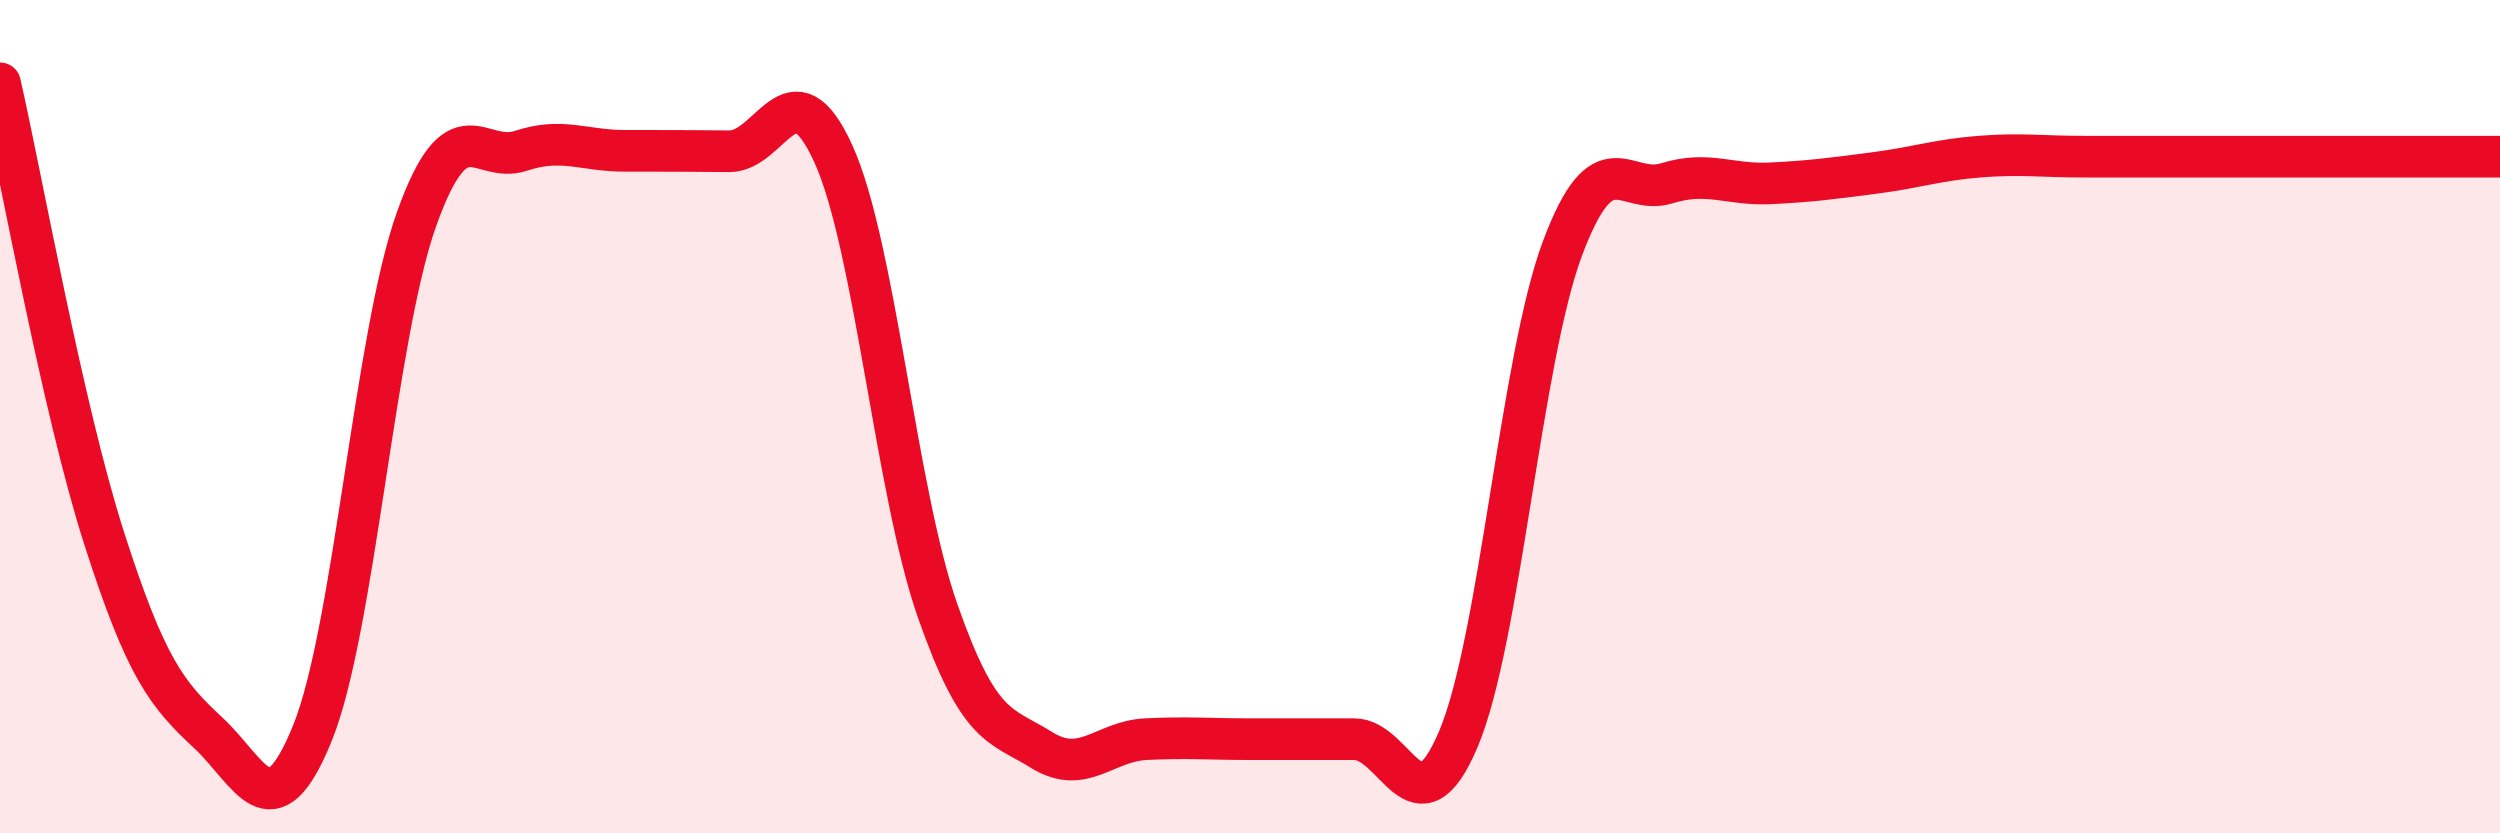
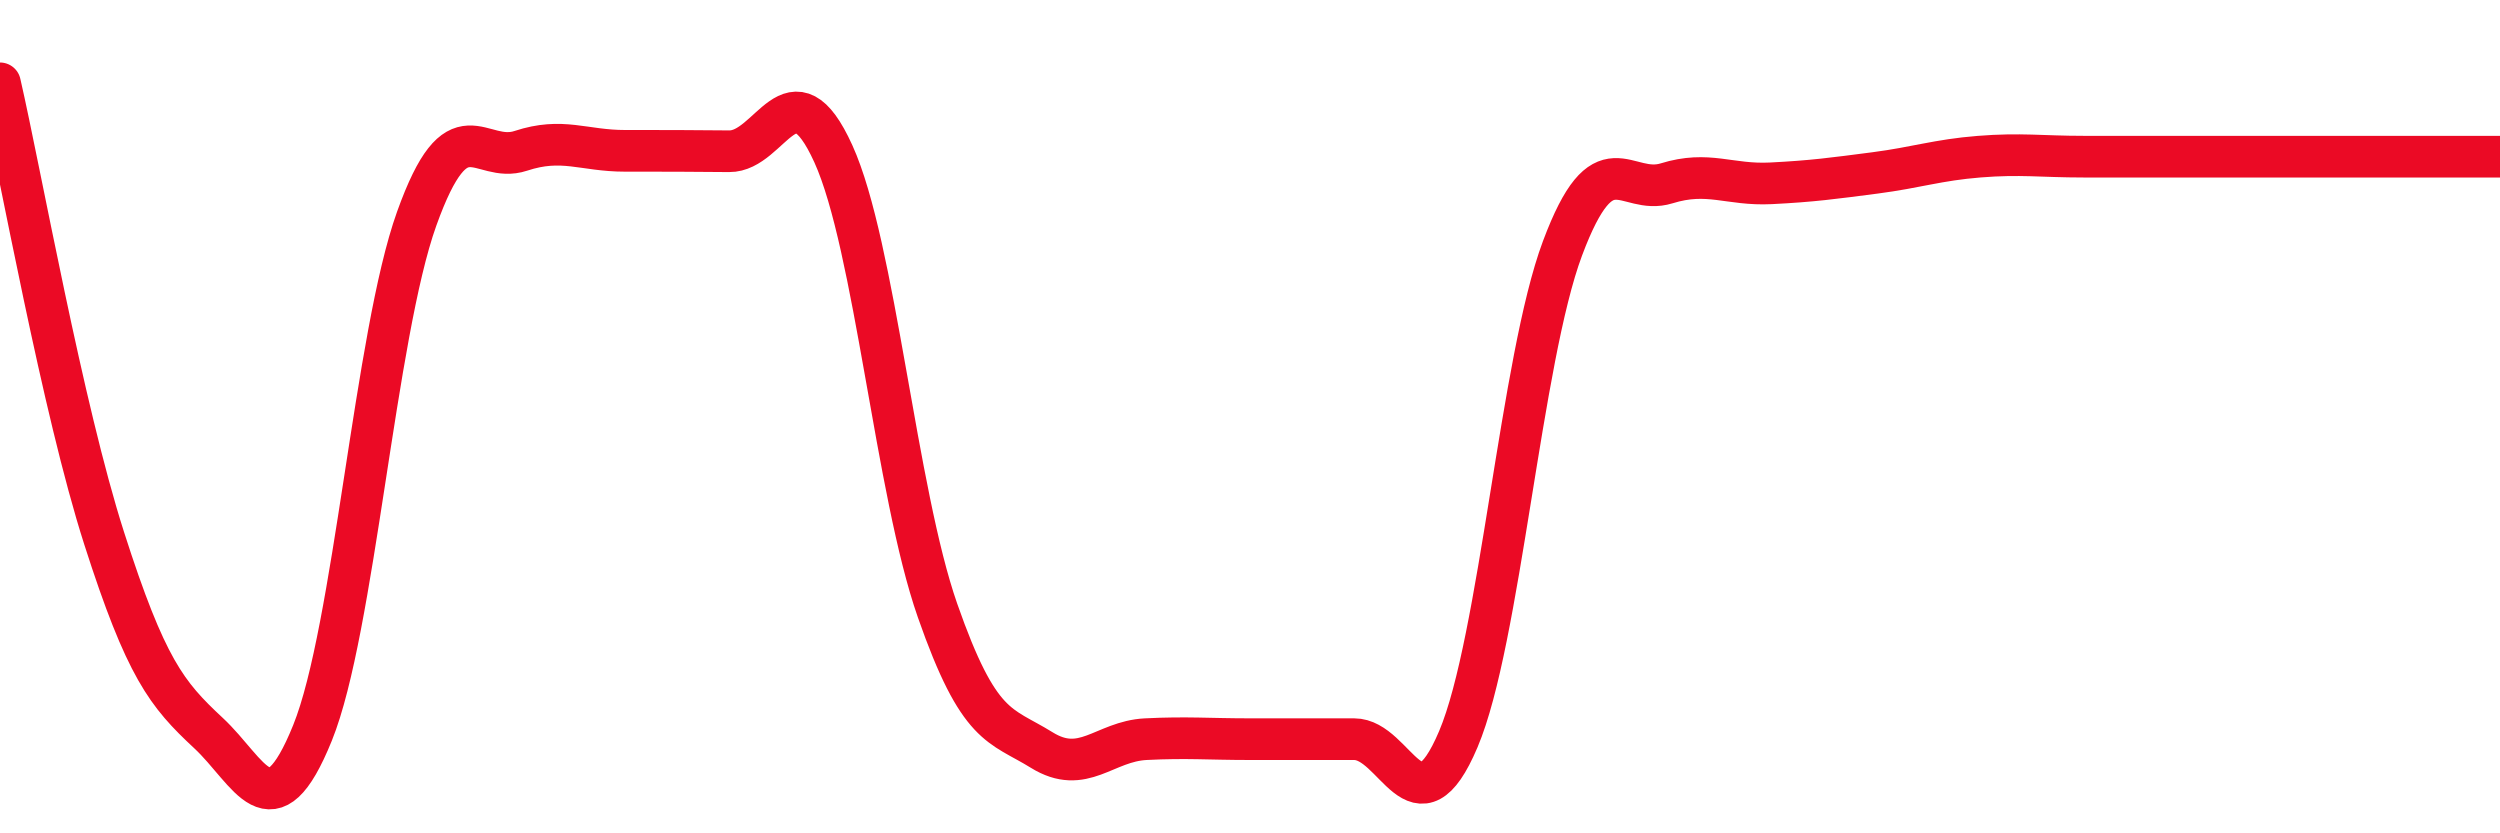
<svg xmlns="http://www.w3.org/2000/svg" width="60" height="20" viewBox="0 0 60 20">
-   <path d="M 0,2 C 0.5,4.18 1.5,9.8 2.5,12.92 C 3.5,16.04 4,16.66 5,17.59 C 6,18.52 6.5,20.06 7.5,17.59 C 8.5,15.12 9,8.04 10,5.25 C 11,2.46 11.5,3.95 12.5,3.62 C 13.5,3.29 14,3.62 15,3.62 C 16,3.62 16.5,3.62 17.5,3.63 C 18.5,3.64 19,1.49 20,3.69 C 21,5.89 21.5,11.79 22.5,14.65 C 23.5,17.51 24,17.38 25,18 C 26,18.62 26.5,17.79 27.5,17.74 C 28.5,17.69 29,17.74 30,17.74 C 31,17.74 31.5,17.74 32.5,17.74 C 33.5,17.74 34,20.1 35,17.74 C 36,15.38 36.5,8.63 37.5,5.96 C 38.5,3.29 39,4.71 40,4.4 C 41,4.09 41.5,4.45 42.5,4.4 C 43.5,4.35 44,4.28 45,4.15 C 46,4.02 46.5,3.84 47.5,3.76 C 48.5,3.68 49,3.76 50,3.76 C 51,3.76 51.5,3.76 52.5,3.76 C 53.5,3.76 53.5,3.76 55,3.76 C 56.5,3.76 59,3.76 60,3.76L60 20L0 20Z" fill="#EB0A25" opacity="0.1" stroke-linecap="round" stroke-linejoin="round" />
  <path d="M 0,2 C 0.5,4.18 1.5,9.8 2.5,12.92 C 3.5,16.04 4,16.66 5,17.59 C 6,18.52 6.5,20.06 7.5,17.59 C 8.5,15.12 9,8.04 10,5.25 C 11,2.46 11.5,3.95 12.5,3.62 C 13.5,3.29 14,3.62 15,3.62 C 16,3.62 16.5,3.62 17.5,3.63 C 18.5,3.64 19,1.49 20,3.69 C 21,5.89 21.5,11.79 22.5,14.65 C 23.5,17.51 24,17.38 25,18 C 26,18.62 26.5,17.79 27.5,17.74 C 28.5,17.69 29,17.74 30,17.74 C 31,17.74 31.5,17.74 32.5,17.74 C 33.5,17.74 34,20.1 35,17.74 C 36,15.38 36.5,8.63 37.5,5.96 C 38.5,3.29 39,4.71 40,4.4 C 41,4.09 41.5,4.45 42.5,4.4 C 43.5,4.35 44,4.28 45,4.15 C 46,4.02 46.5,3.84 47.5,3.76 C 48.5,3.68 49,3.76 50,3.76 C 51,3.76 51.5,3.76 52.5,3.76 C 53.5,3.76 53.5,3.76 55,3.76 C 56.5,3.76 59,3.76 60,3.76" stroke="#EB0A25" stroke-width="1" fill="none" stroke-linecap="round" stroke-linejoin="round" />
</svg>